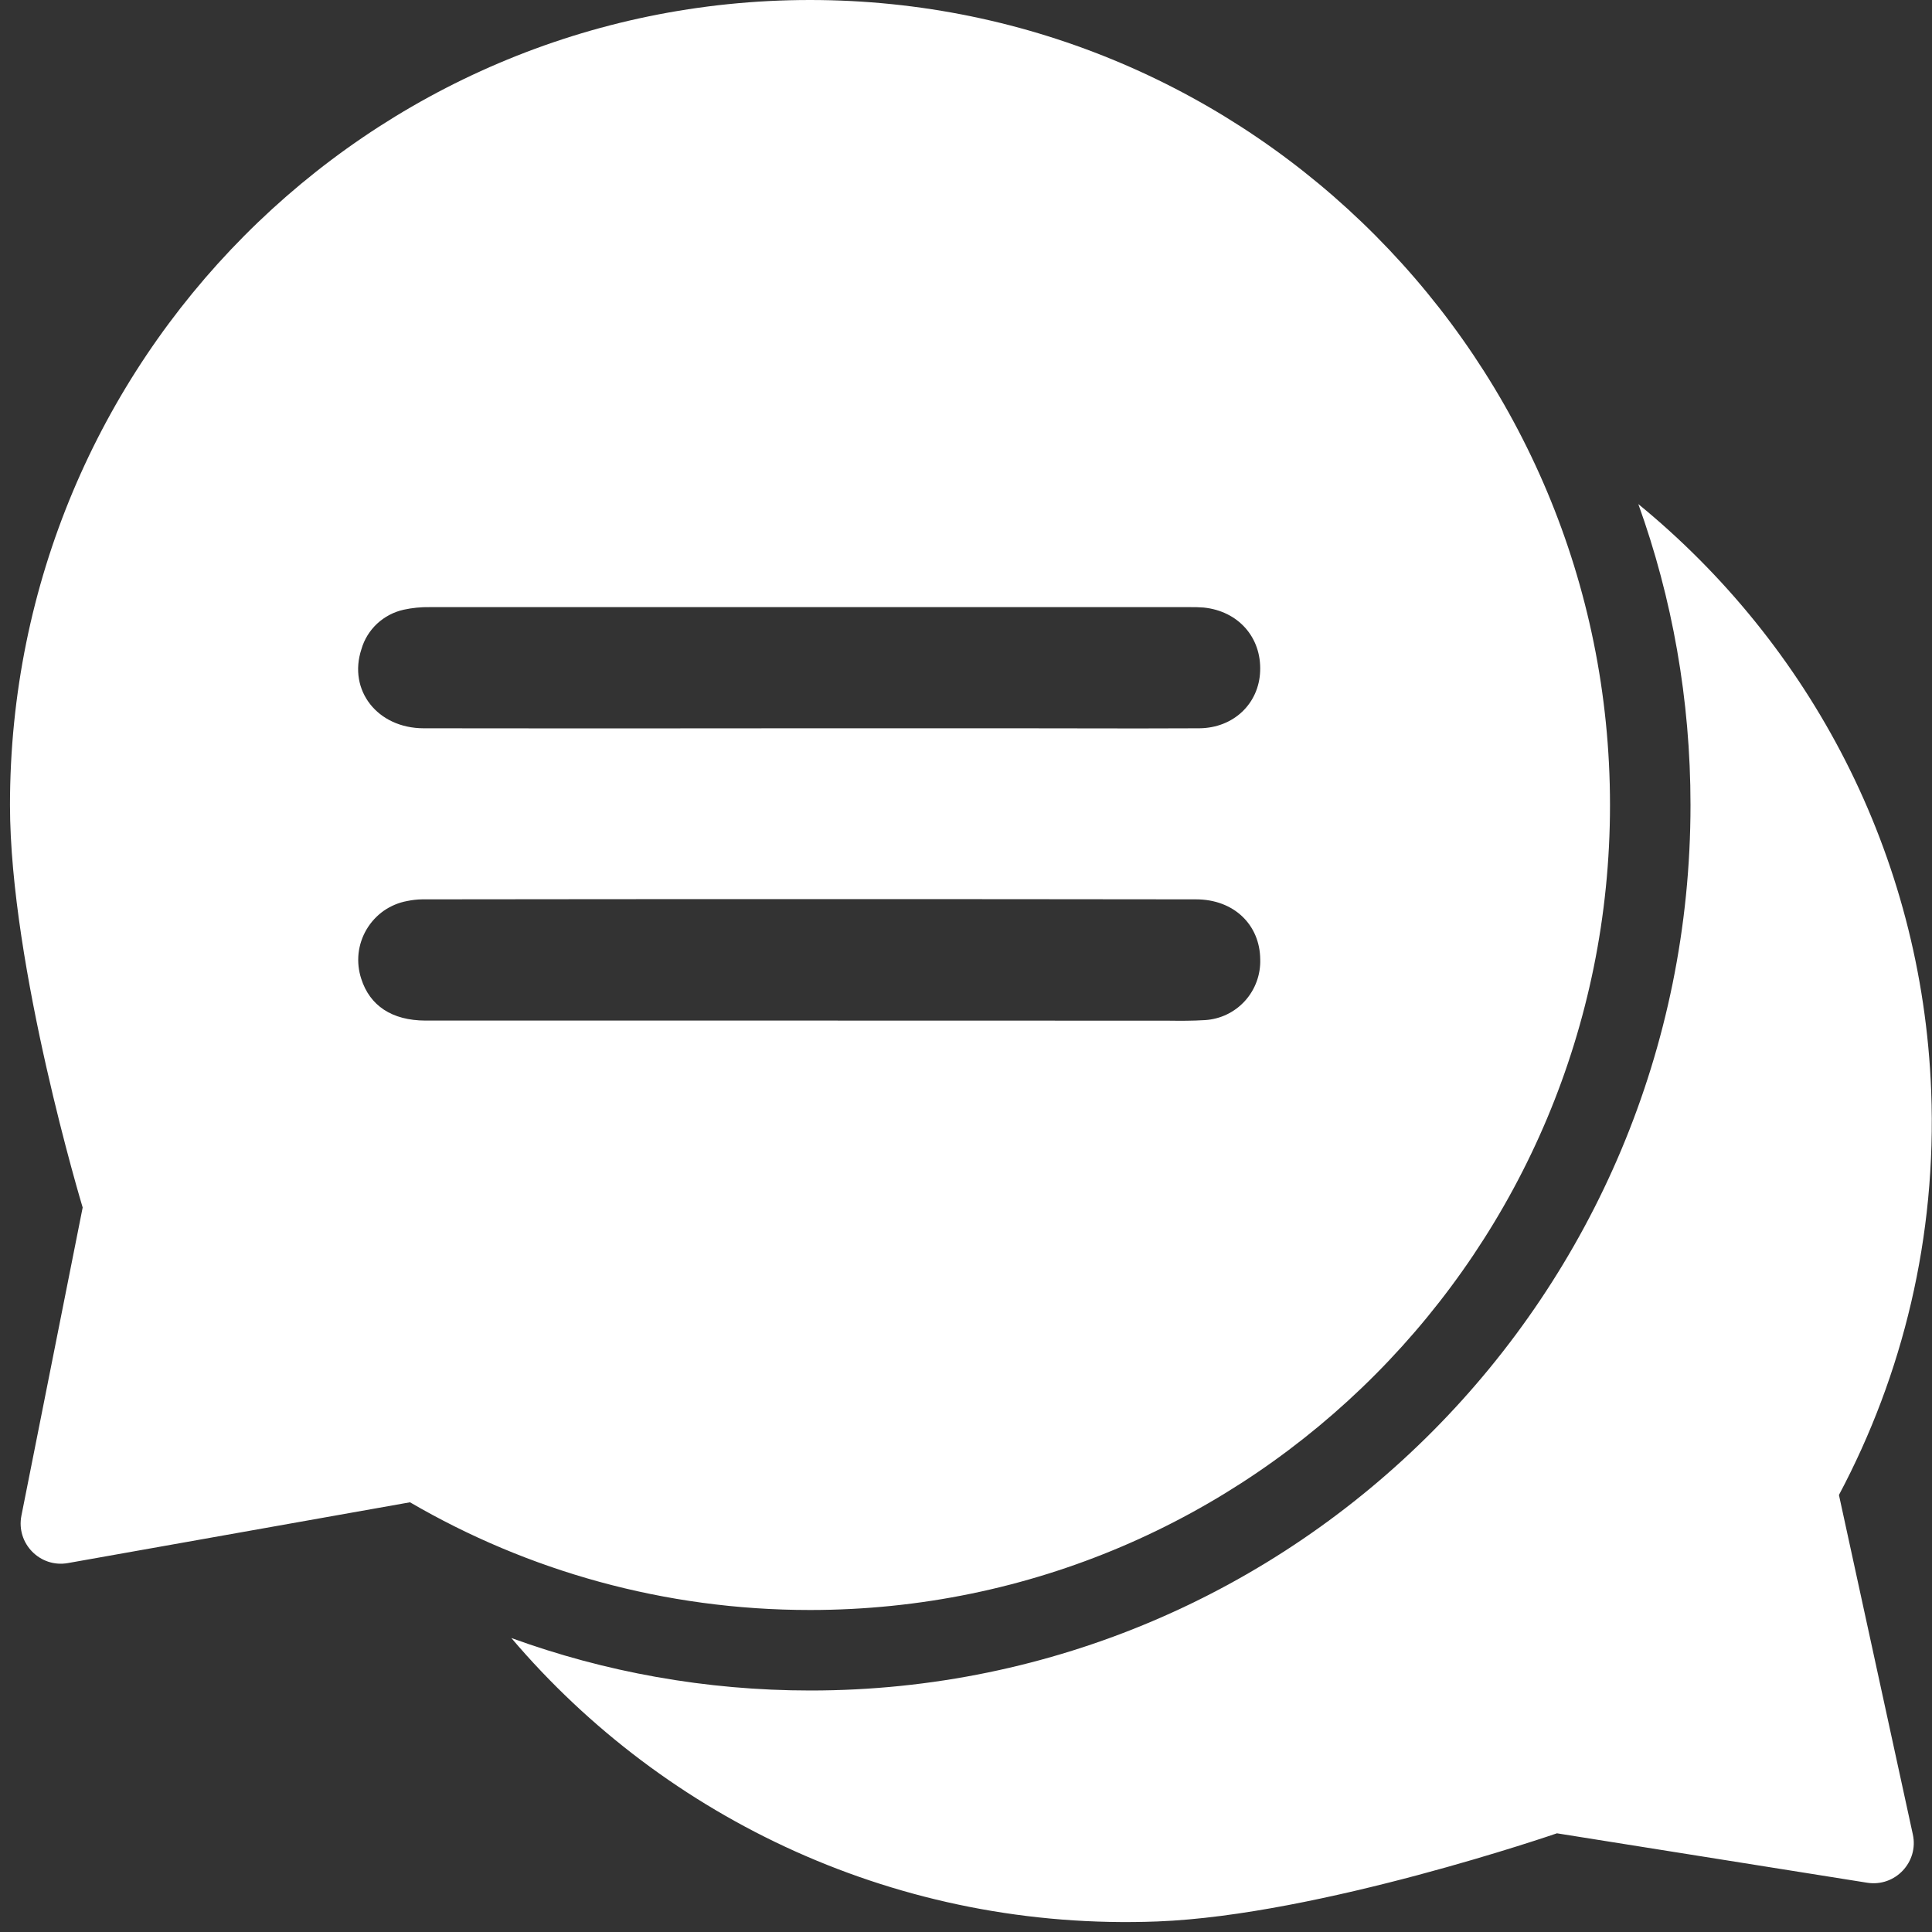
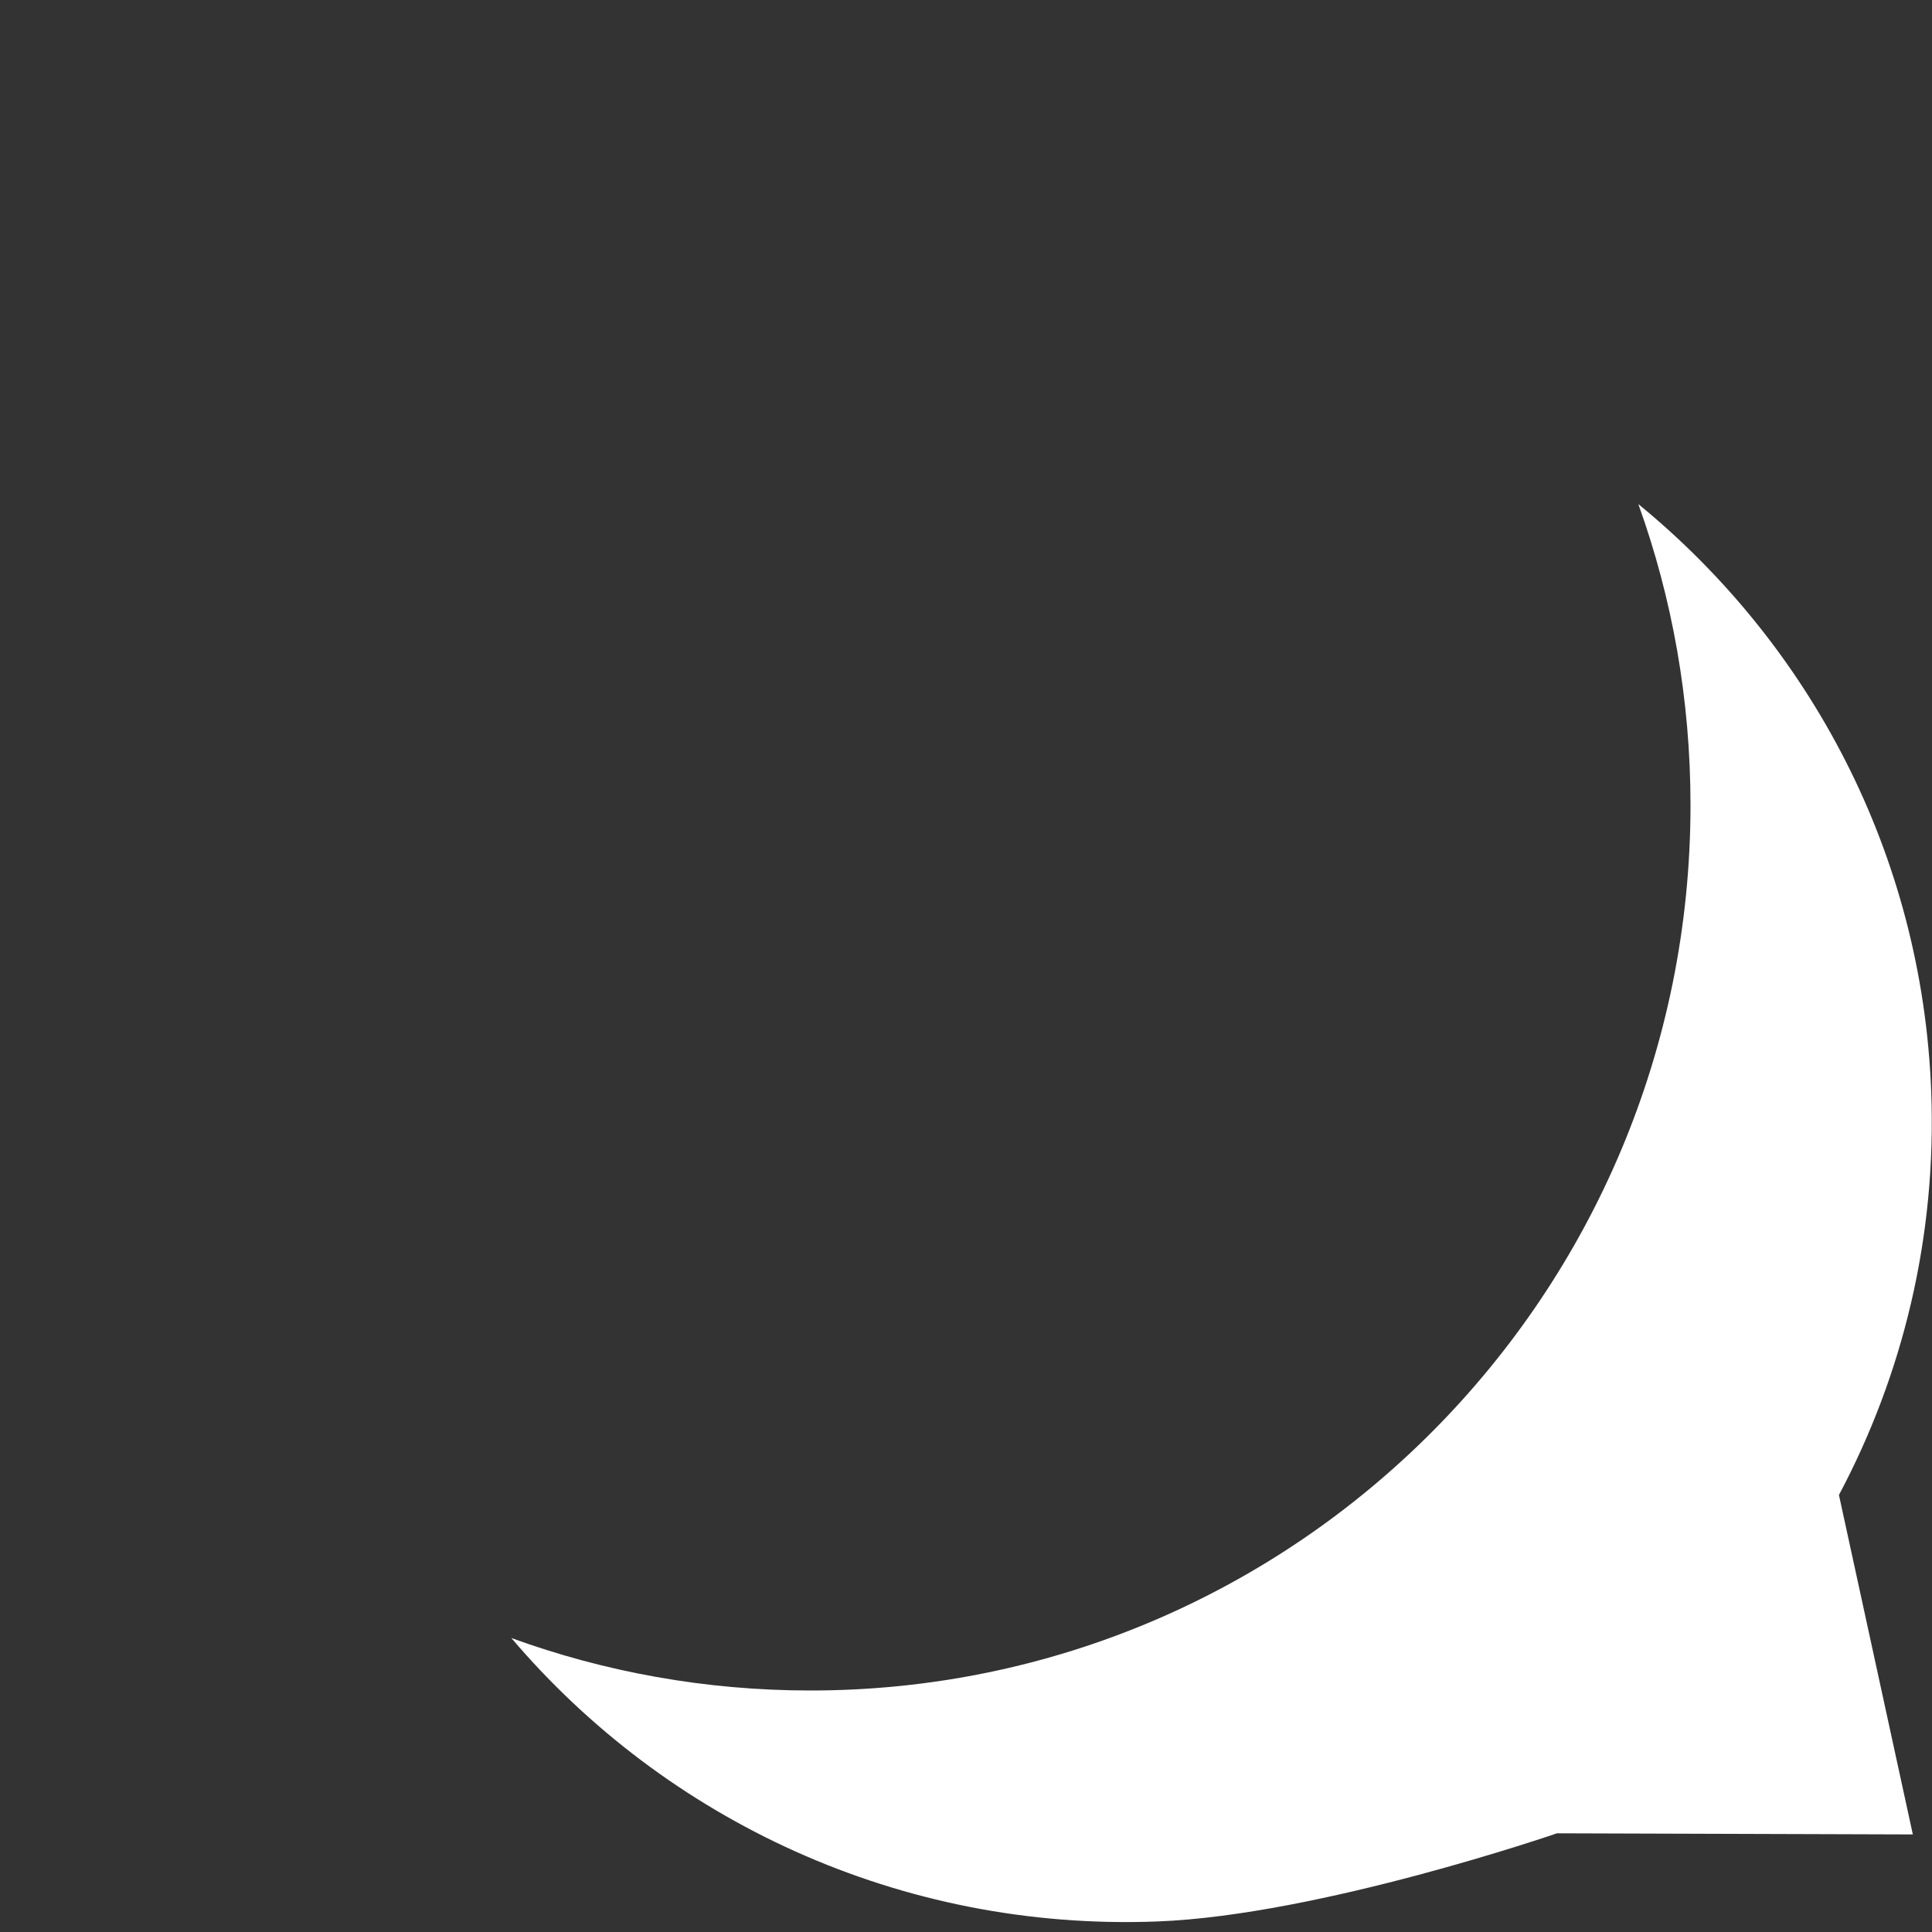
<svg xmlns="http://www.w3.org/2000/svg" width="24" height="24" viewBox="0 0 24 24" fill="none">
  <rect x="0" y="0" width="24" height="24" fill="#333333" stroke="none" />
-   <path fill-rule="evenodd" clip-rule="evenodd" d="M10.062 20C15.55 20 20 15.523 20 10C20 4.477 15.55 0 10.062 0C4.573 0 0.124 4.477 0.124 10C0.124 12.012 1.027 15 1.027 15L0.266 18.828C0.198 19.173 0.498 19.479 0.844 19.417L5.093 18.662C6.554 19.513 8.252 20 10.062 20ZM13.383 9.048C13.888 9.049 14.393 9.05 14.899 9.047C15.325 9.043 15.639 8.74 15.654 8.338C15.671 7.917 15.382 7.591 14.952 7.547C14.89 7.542 14.827 7.541 14.764 7.542H5.339C5.23 7.54 5.121 7.551 5.015 7.574C4.892 7.601 4.778 7.661 4.685 7.747C4.593 7.833 4.525 7.942 4.49 8.064C4.321 8.574 4.688 9.046 5.262 9.047C6.325 9.049 7.388 9.048 8.451 9.048H8.451H8.451C8.983 9.047 9.514 9.047 10.045 9.047L12.625 9.047C12.877 9.047 13.13 9.048 13.383 9.048ZM14.496 12.679H14.496C14.654 12.681 14.812 12.682 14.97 12.672C15.16 12.66 15.337 12.575 15.465 12.434C15.593 12.293 15.661 12.107 15.655 11.917C15.651 11.487 15.327 11.172 14.857 11.172C11.652 11.168 8.448 11.168 5.245 11.172C5.182 11.173 5.119 11.18 5.057 11.193C4.953 11.212 4.854 11.254 4.767 11.314C4.681 11.375 4.608 11.454 4.554 11.545C4.5 11.636 4.466 11.738 4.454 11.844C4.443 11.949 4.454 12.056 4.487 12.157C4.594 12.494 4.869 12.677 5.286 12.678H10.069L14.338 12.679C14.39 12.679 14.443 12.679 14.496 12.679Z" fill="white" />
-   <path fill-rule="evenodd" clip-rule="evenodd" d="M10.068 21C16.106 21 21 16.075 21 10C21 8.688 20.772 7.429 20.352 6.262C22.479 8.002 23.877 10.603 23.99 13.554C24.06 15.363 23.638 17.078 22.844 18.571L23.762 22.788C23.837 23.131 23.542 23.443 23.195 23.388L19.341 22.774C19.341 22.774 16.39 23.792 14.379 23.869C11.178 23.992 8.27 22.605 6.352 20.348C7.512 20.77 8.763 21 10.068 21Z" fill="white" />
+   <path fill-rule="evenodd" clip-rule="evenodd" d="M10.068 21C16.106 21 21 16.075 21 10C21 8.688 20.772 7.429 20.352 6.262C22.479 8.002 23.877 10.603 23.99 13.554C24.06 15.363 23.638 17.078 22.844 18.571L23.762 22.788L19.341 22.774C19.341 22.774 16.39 23.792 14.379 23.869C11.178 23.992 8.27 22.605 6.352 20.348C7.512 20.77 8.763 21 10.068 21Z" fill="white" />
</svg>